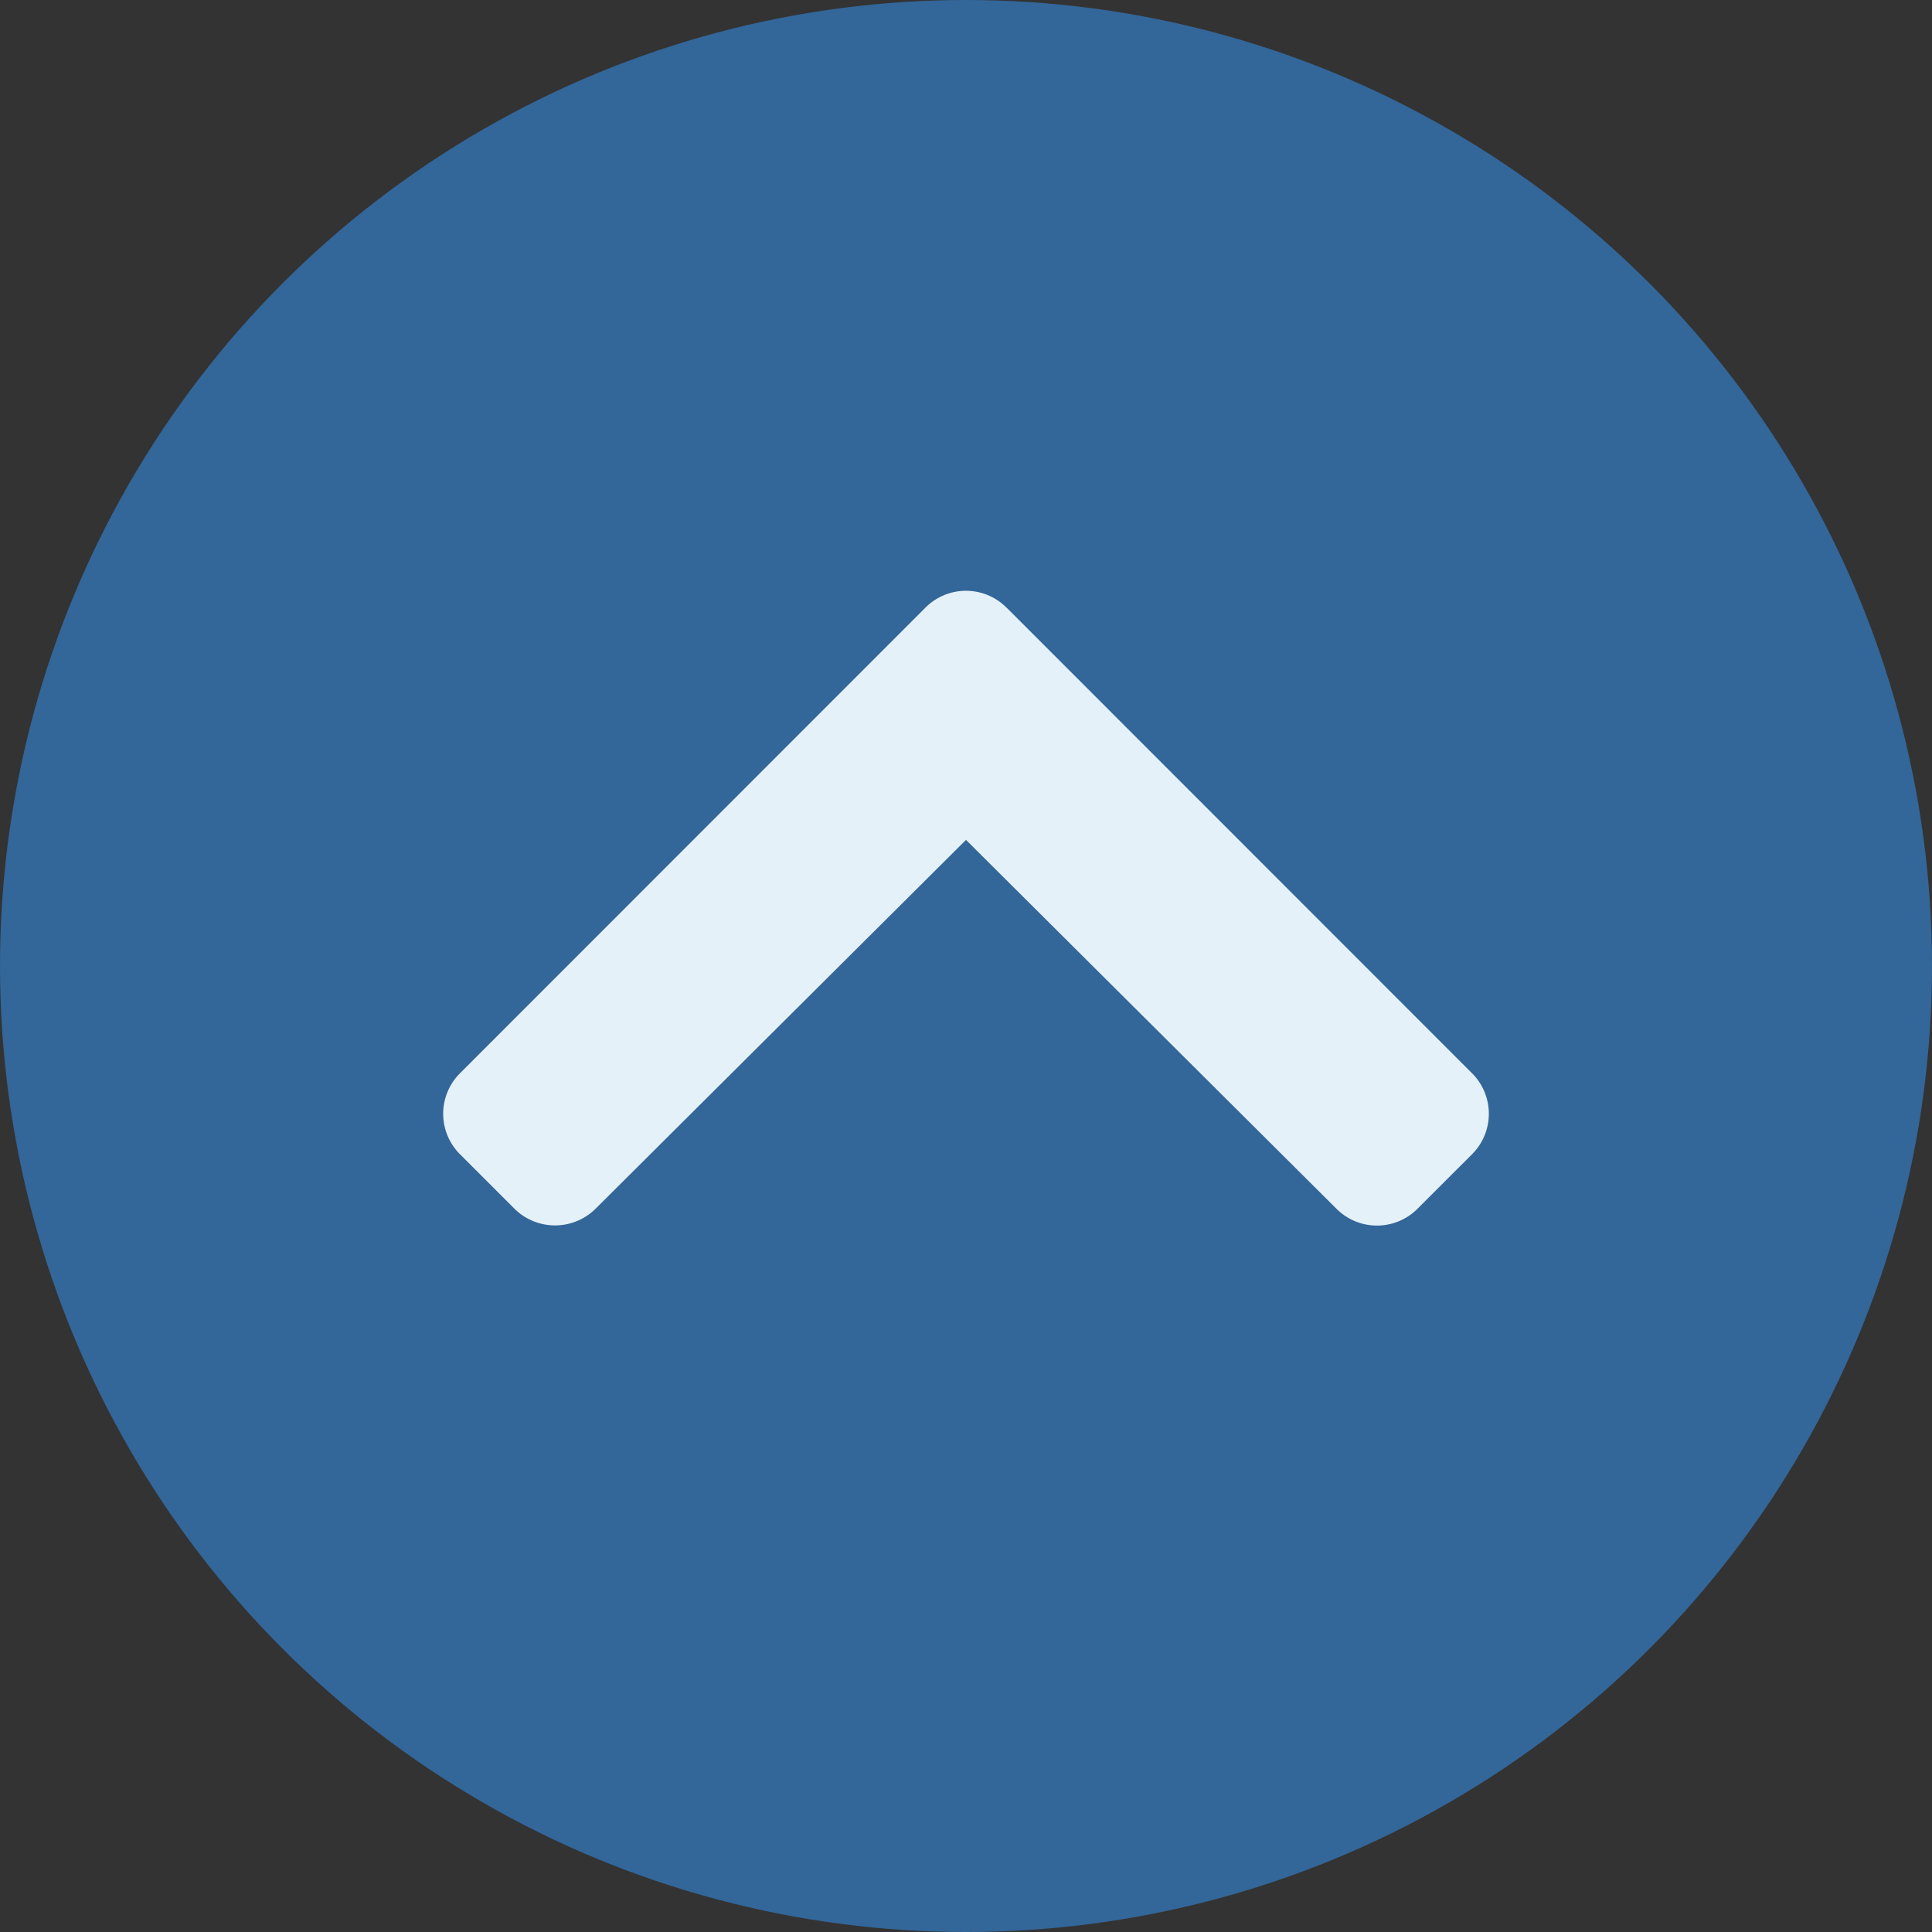
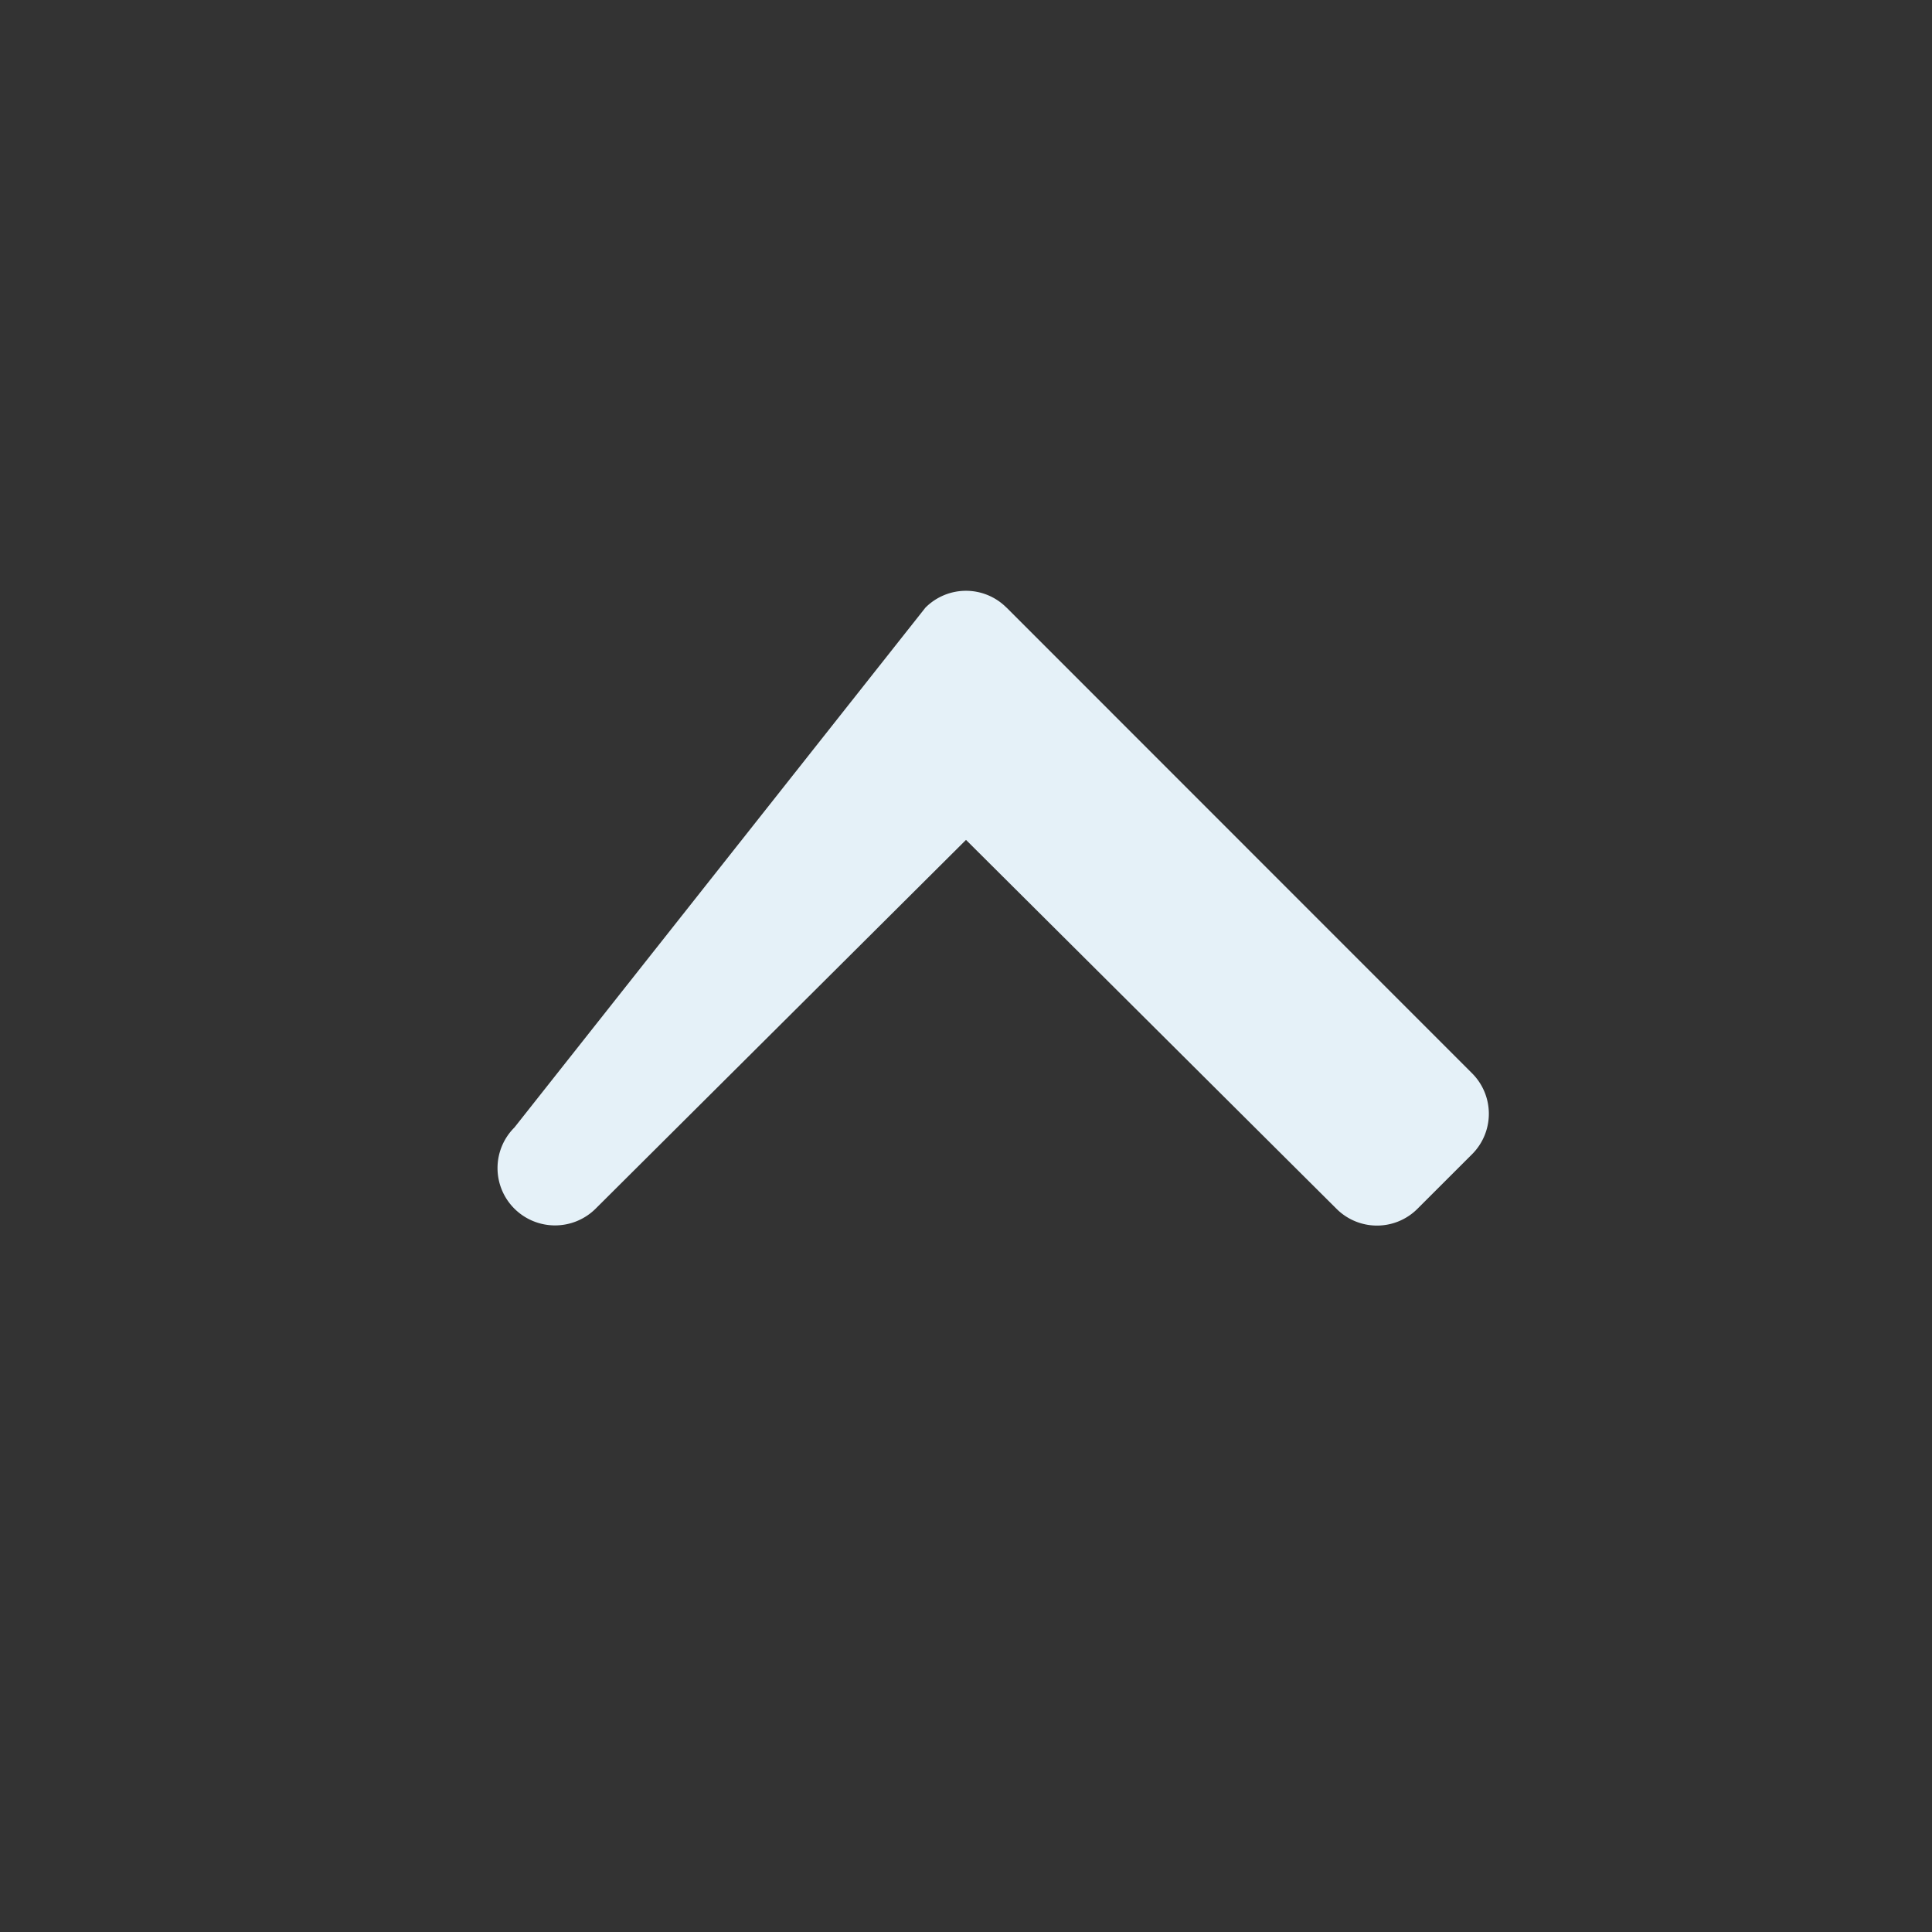
<svg xmlns="http://www.w3.org/2000/svg" width="120" height="120" viewBox="0 0 120 120">
  <rect x="0" y="0" width="120" height="120" fill="#333333" stroke="none" />
  <g id="totop" transform="translate(8820 -3674)">
-     <circle id="楕円形_10" data-name="楕円形 10" cx="60" cy="60" r="60" transform="translate(-8820 3674)" fill="#369" />
-     <path id="chevron-right-solid_w" d="M65.828,72.648l-28.911,28.9a3.553,3.553,0,0,1-5.043,0L28.5,98.171a3.553,3.553,0,0,1,0-5.043L51.406,70.123,28.5,47.118a3.579,3.579,0,0,1,0-5.043L31.874,38.7a3.553,3.553,0,0,1,5.043,0L65.828,67.6a3.553,3.553,0,0,1,0,5.043Z" transform="translate(-8830.123 3777.573) rotate(-90)" fill="#e5f1f8" />
+     <path id="chevron-right-solid_w" d="M65.828,72.648l-28.911,28.9a3.553,3.553,0,0,1-5.043,0L28.5,98.171a3.553,3.553,0,0,1,0-5.043L51.406,70.123,28.5,47.118a3.579,3.579,0,0,1,0-5.043a3.553,3.553,0,0,1,5.043,0L65.828,67.6a3.553,3.553,0,0,1,0,5.043Z" transform="translate(-8830.123 3777.573) rotate(-90)" fill="#e5f1f8" />
  </g>
</svg>